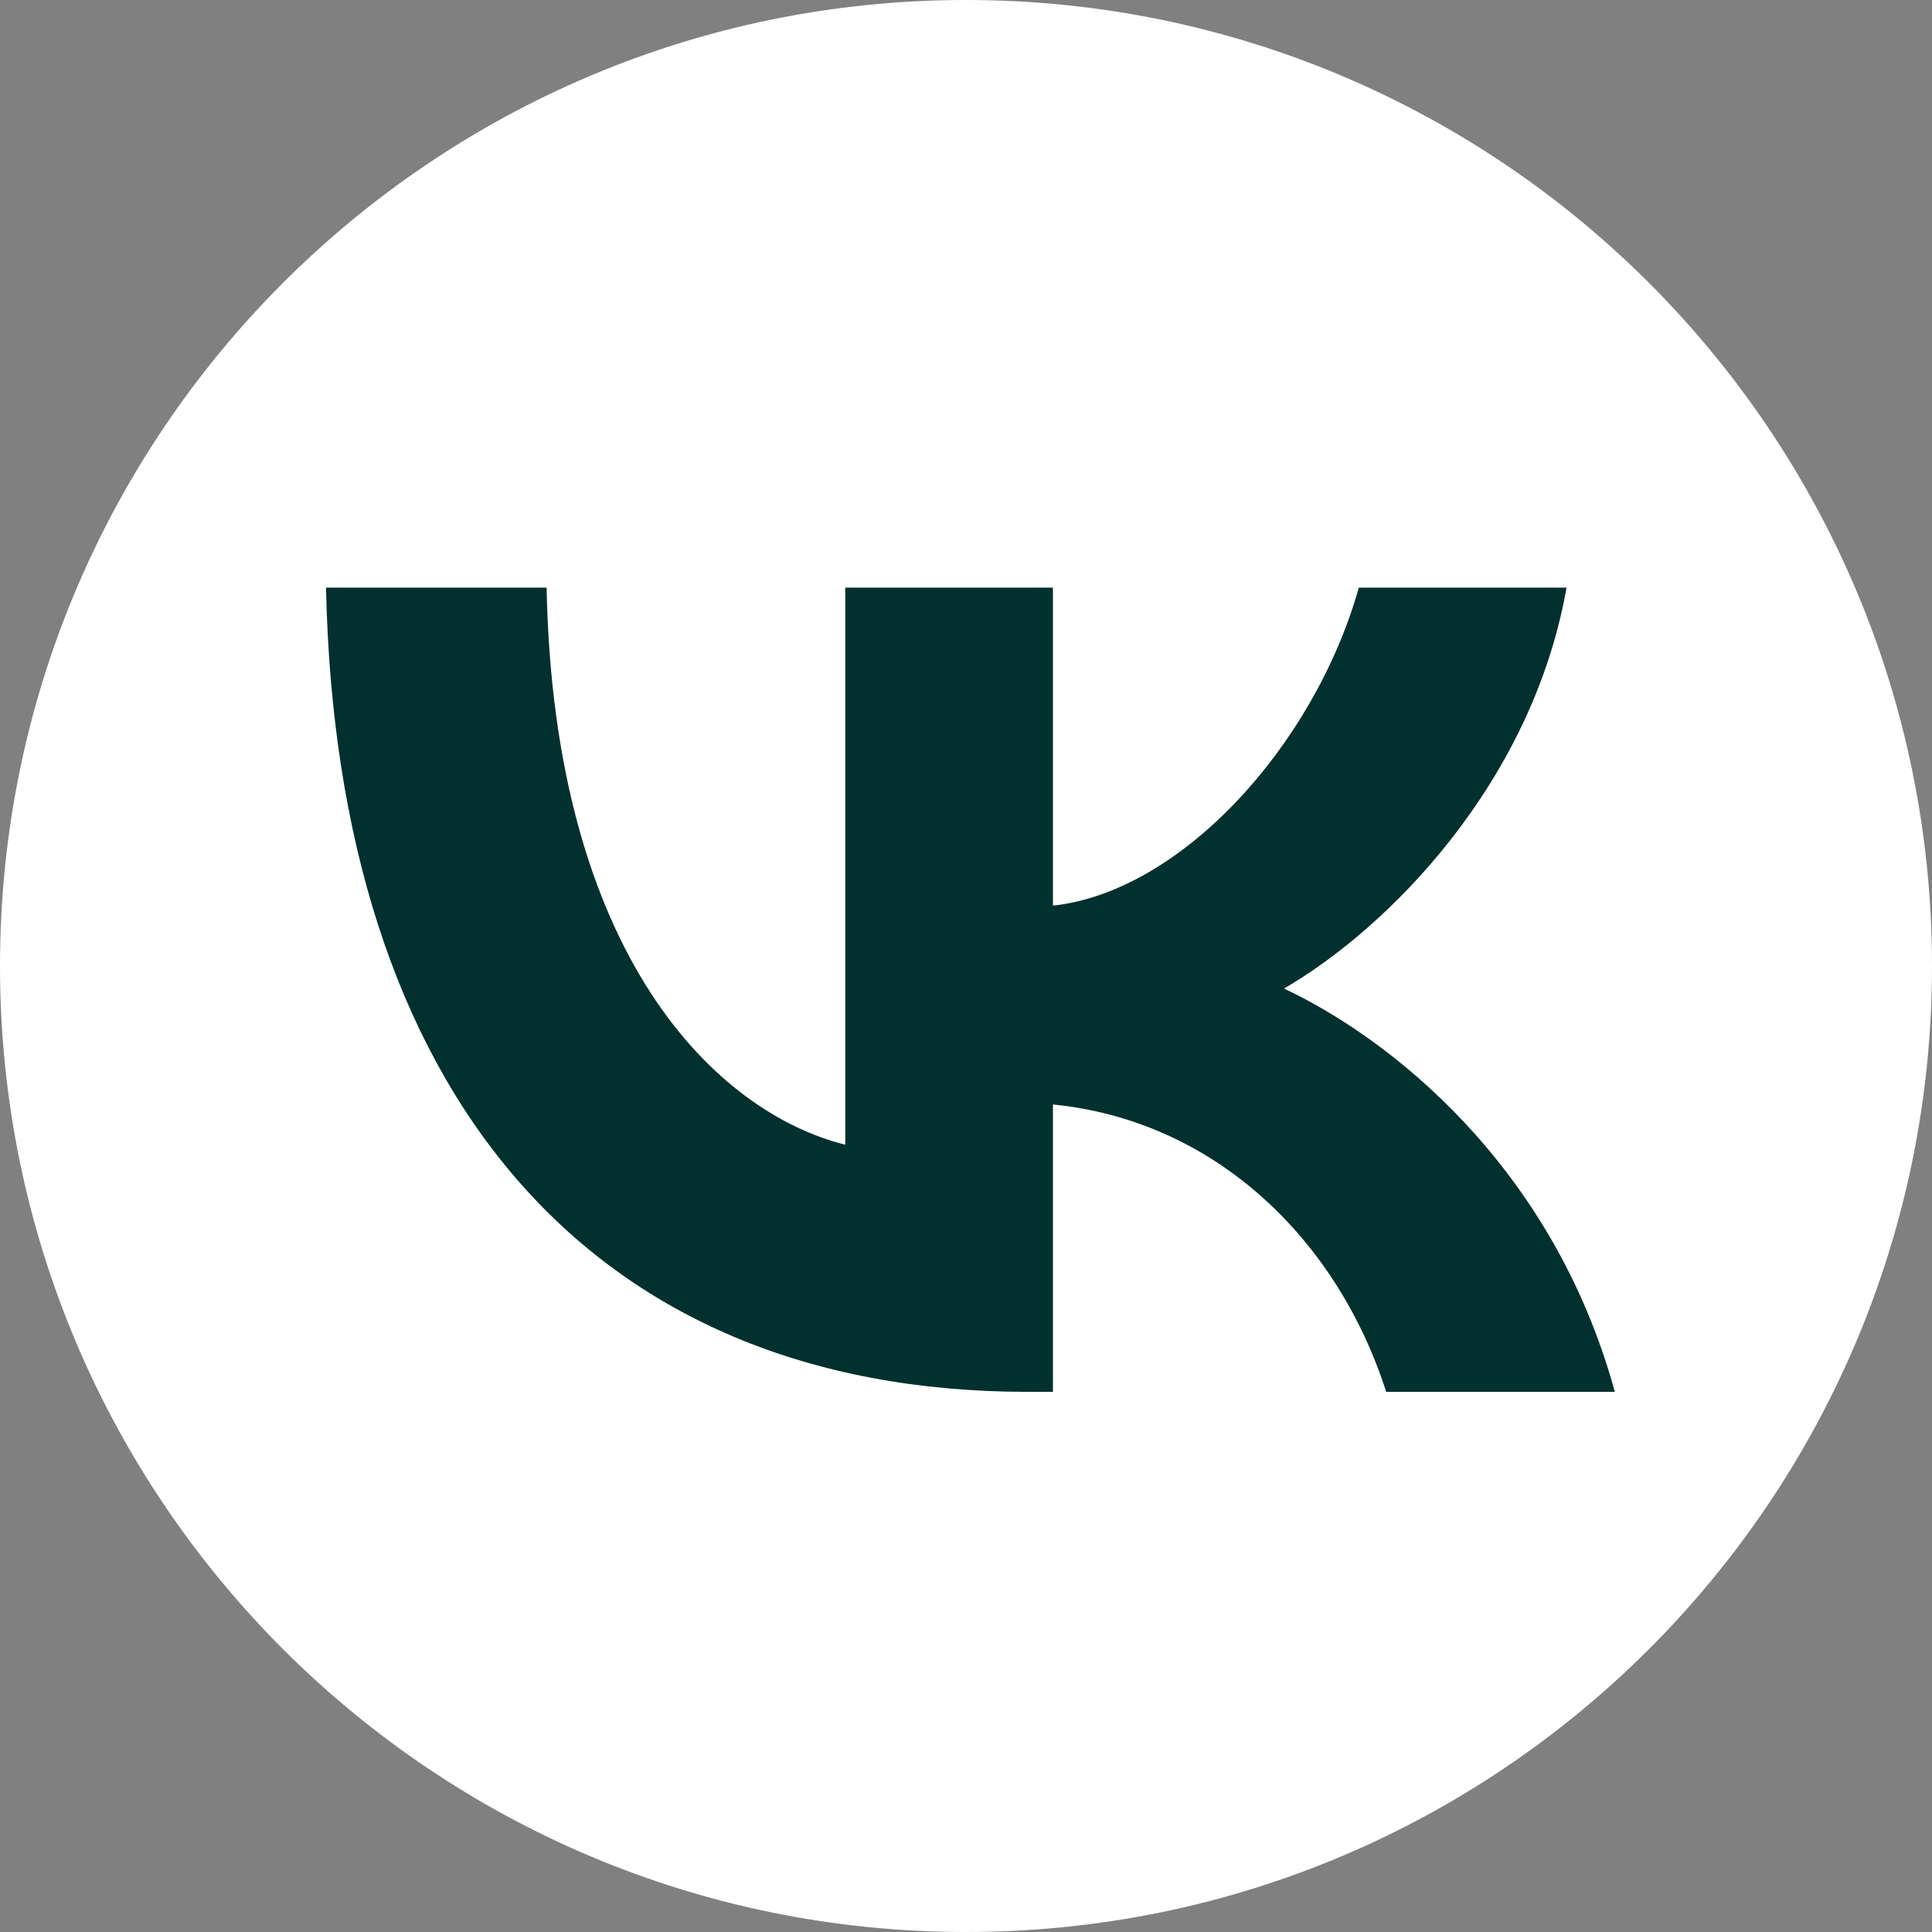
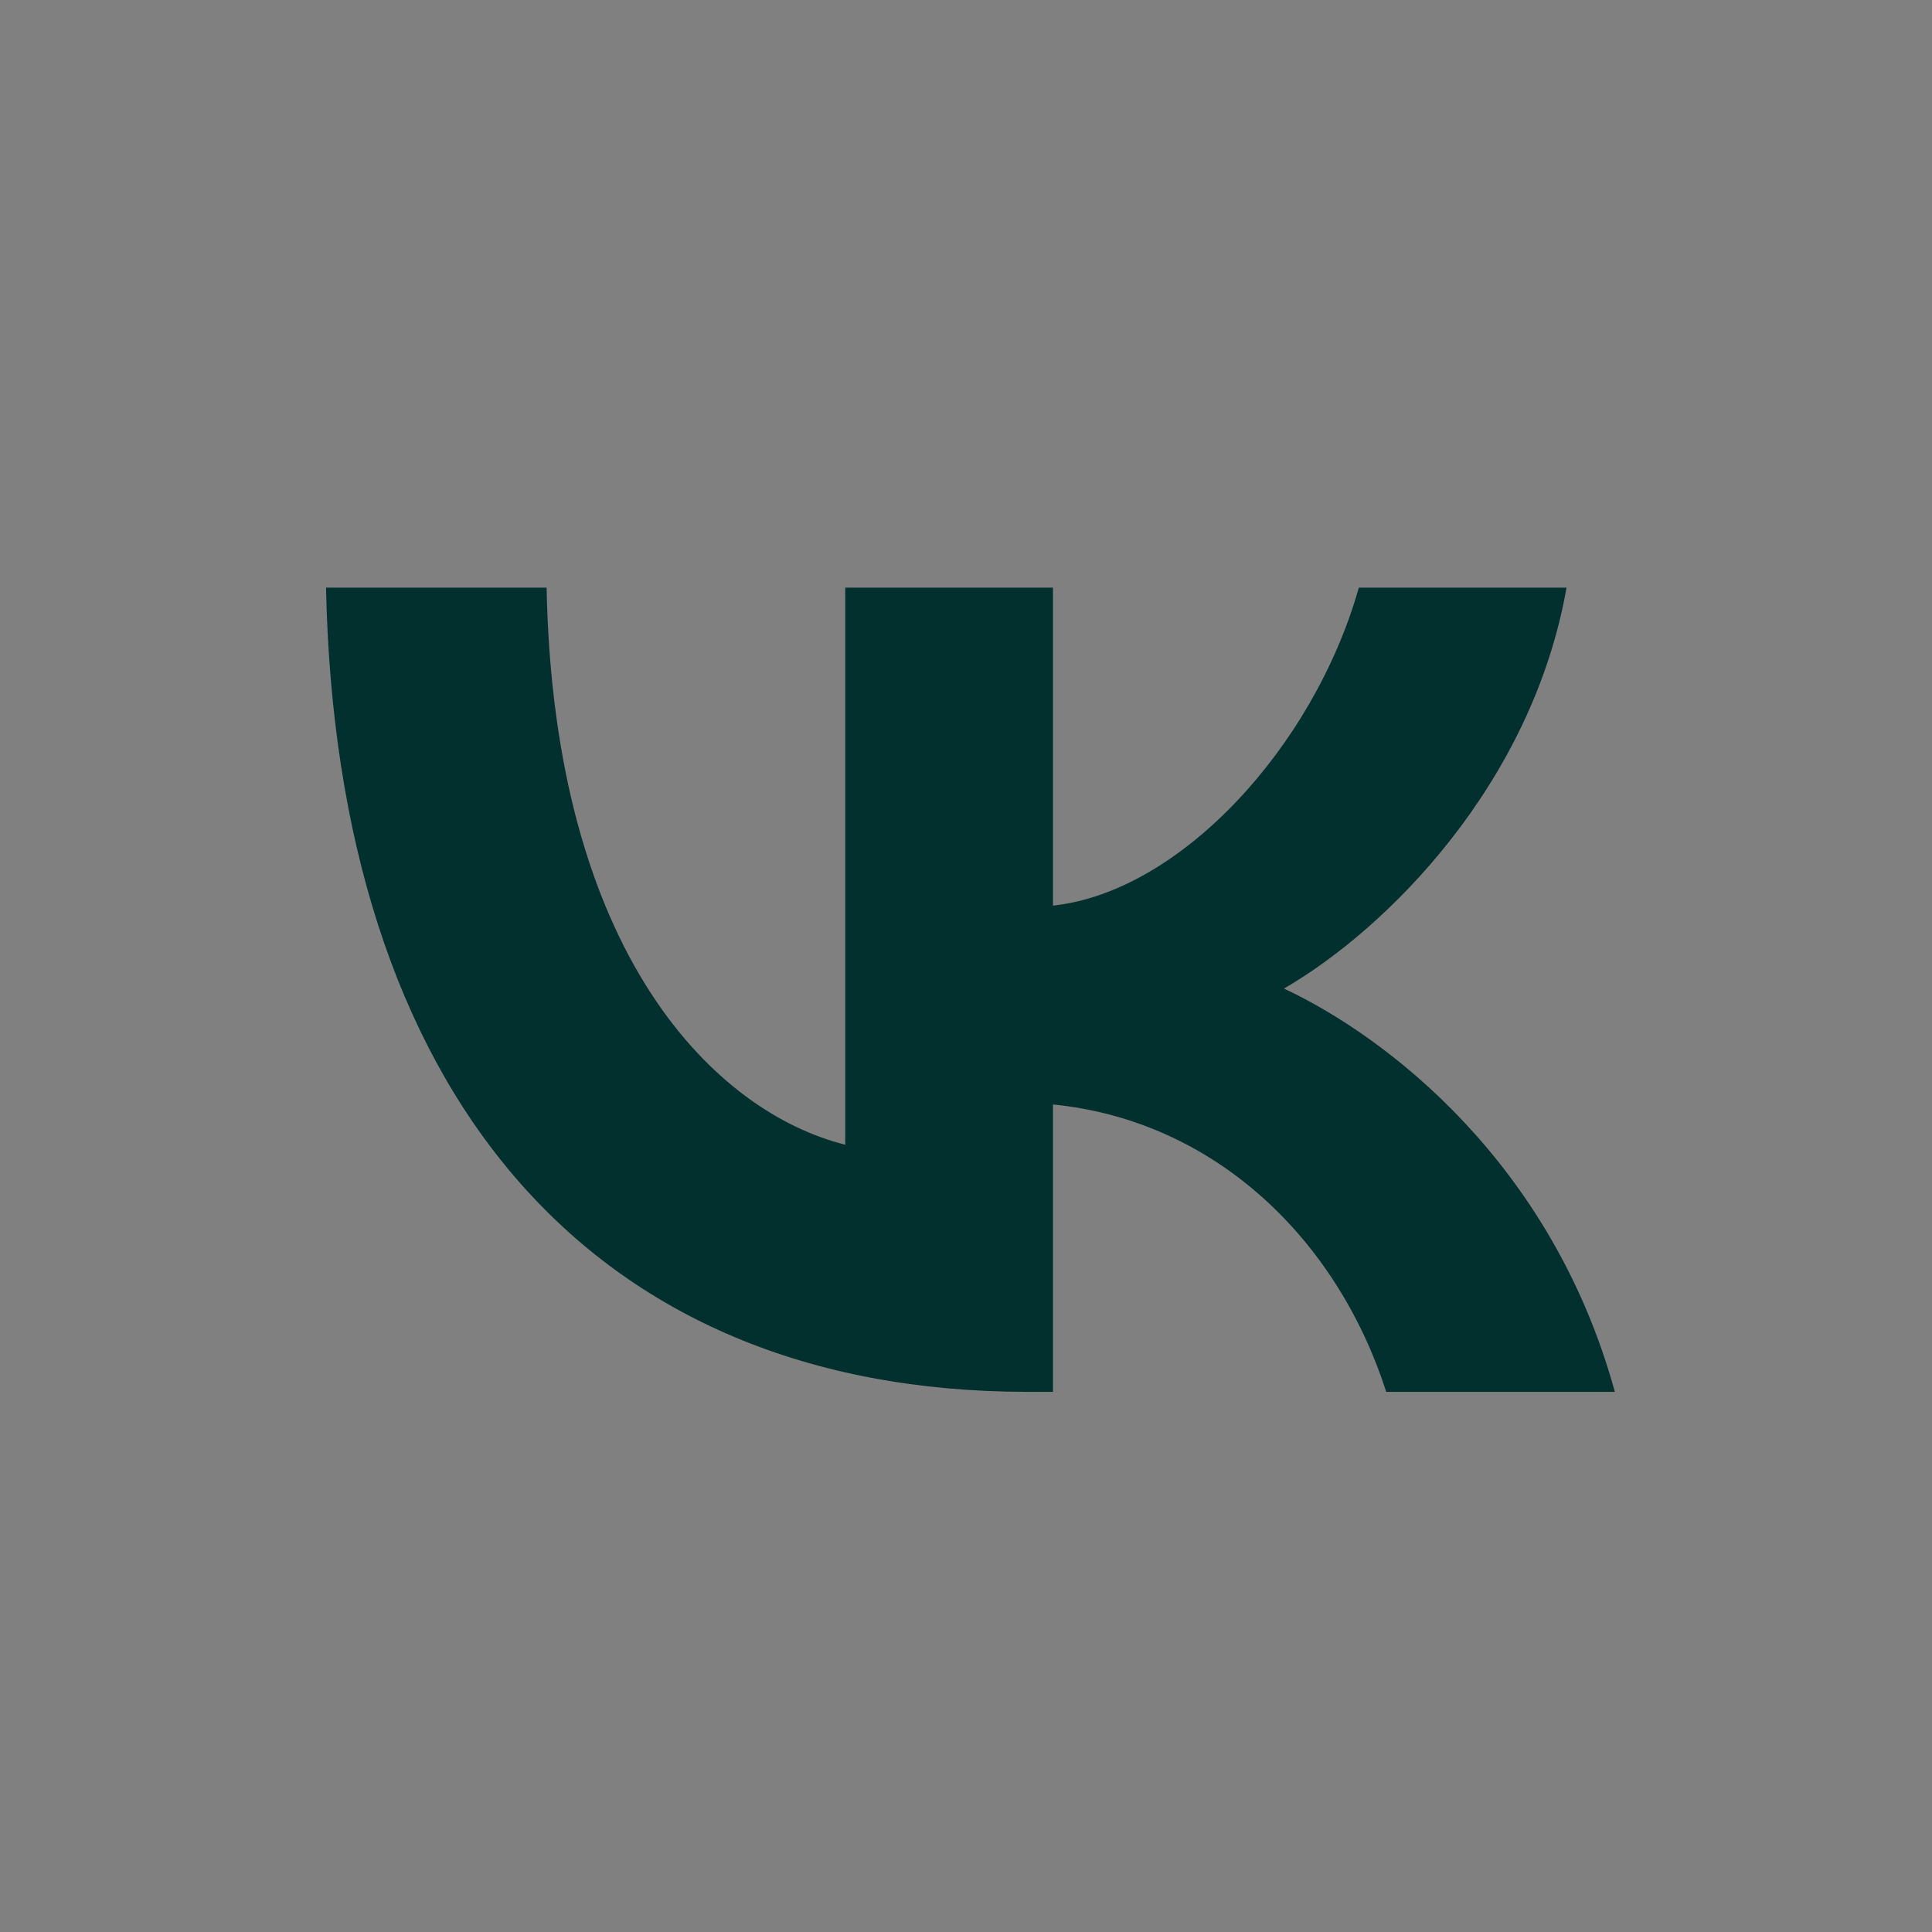
<svg xmlns="http://www.w3.org/2000/svg" width="500" height="500" viewBox="0 0 500 500" fill="none">
  <rect x="0" y="0" width="500" height="500" fill="#808080" stroke="none" />
-   <path d="M250 500C388.071 500 500 388.071 500 250C500 111.929 388.071 0 250 0C111.929 0 0 111.929 0 250C0 388.071 111.929 500 250 500Z" fill="white" />
  <path d="M266.042 360.21C152.084 360.21 87.084 282.085 84.376 152.085H141.459C143.334 247.502 185.417 287.918 218.75 296.251V152.085H272.502V234.376C305.418 230.835 339.997 193.335 351.664 152.085H405.416C396.457 202.918 358.957 240.418 332.291 255.835C358.957 268.335 401.668 301.043 417.918 360.21H358.749C346.041 320.626 314.377 290.001 272.502 285.835V360.21H266.042Z" fill="#01302E" />
</svg>